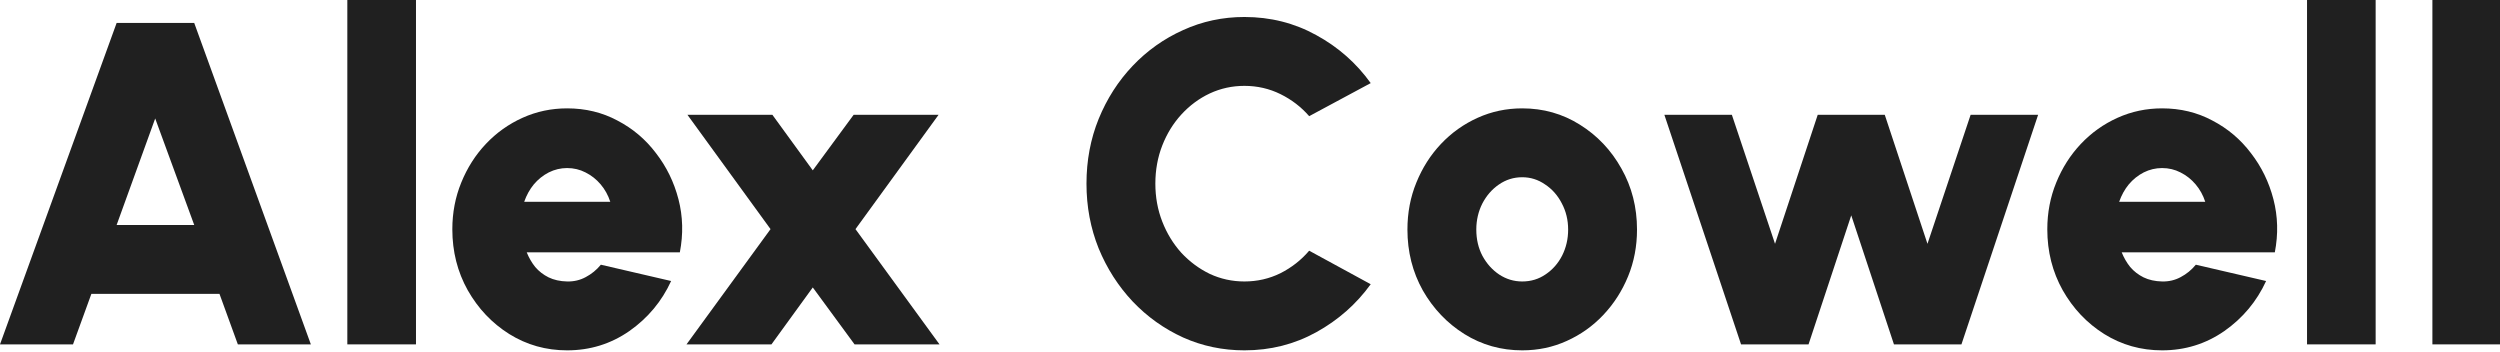
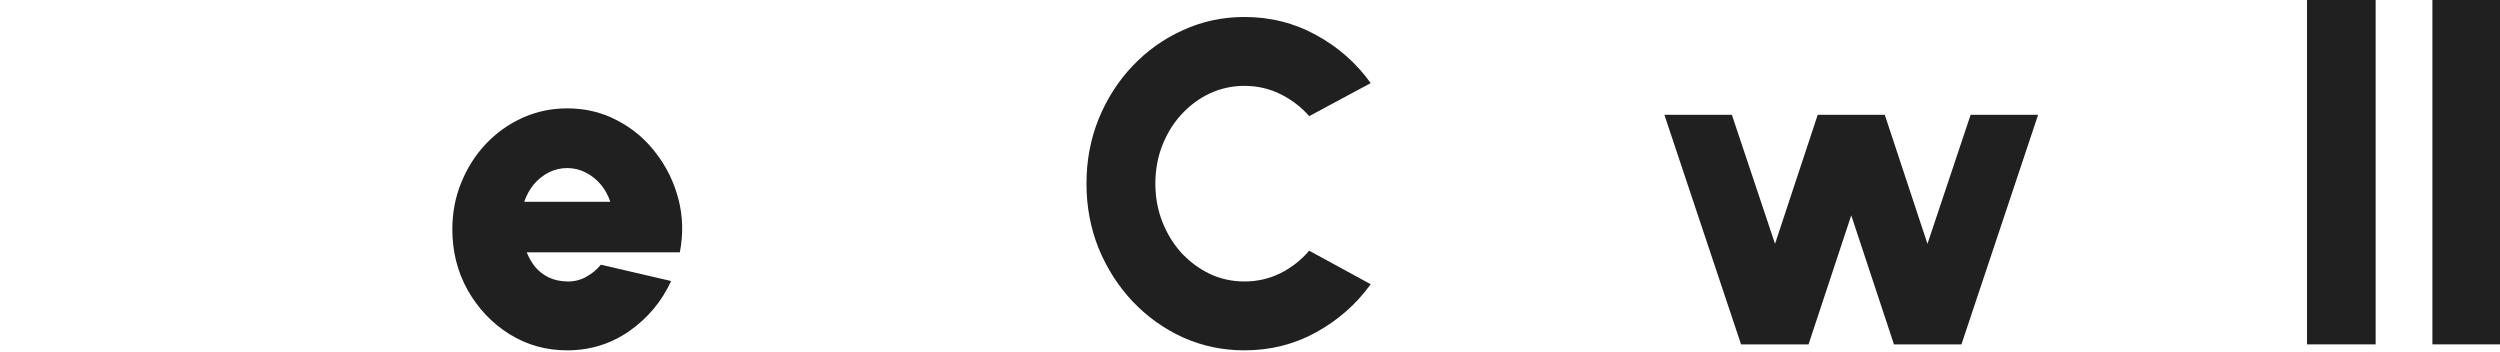
<svg xmlns="http://www.w3.org/2000/svg" width="1166" height="164" viewBox="0 0 1166 164" fill="none">
-   <path d="M54.395 10.708H90.587L144.983 160.616H110.932L102.366 137.059H42.617L34.051 160.616H0L54.395 10.708ZM54.395 104.936H90.587L72.384 55.252L54.395 104.936Z" fill="#202020" />
-   <path d="M161.996 160.616V0H194.016V160.616H161.996Z" fill="#202020" />
  <path d="M264.506 163.4C254.655 163.4 245.66 160.866 237.523 155.798C229.456 150.729 222.996 143.912 218.142 135.346C213.359 126.78 210.967 117.321 210.967 106.97C210.967 99.189 212.359 91.908 215.143 85.126C217.927 78.273 221.747 72.277 226.601 67.138C231.526 61.926 237.237 57.858 243.733 54.931C250.229 52.004 257.153 50.541 264.506 50.541C273.072 50.541 280.889 52.432 287.956 56.216C295.094 59.928 301.091 64.996 305.945 71.421C310.871 77.774 314.368 84.948 316.439 92.943C318.509 100.938 318.723 109.183 317.081 117.678H245.66C246.66 120.176 247.98 122.461 249.622 124.531C251.336 126.53 253.406 128.136 255.833 129.349C258.331 130.563 261.222 131.205 264.506 131.277C267.647 131.348 270.538 130.67 273.179 129.242C275.892 127.815 278.248 125.887 280.246 123.46L313.012 131.063C308.658 140.557 302.162 148.338 293.524 154.406C284.886 160.402 275.214 163.4 264.506 163.4ZM244.483 94.121H284.637C283.637 91.051 282.138 88.339 280.139 85.983C278.141 83.627 275.785 81.771 273.072 80.415C270.431 79.059 267.576 78.381 264.506 78.381C261.508 78.381 258.652 79.059 255.94 80.415C253.299 81.771 250.979 83.627 248.98 85.983C247.052 88.339 245.553 91.051 244.483 94.121Z" fill="#202020" />
-   <path d="M320.186 160.616L359.377 106.863L320.615 53.539H360.233L379.079 79.451L398.139 53.539H437.757L398.995 106.863L438.185 160.616H398.567L379.079 134.061L359.805 160.616H320.186Z" fill="#202020" />
  <path d="M580.404 163.4C570.268 163.4 560.738 161.401 551.815 157.404C542.891 153.335 535.039 147.731 528.258 140.593C521.547 133.454 516.265 125.209 512.41 115.858C508.627 106.435 506.735 96.37 506.735 85.662C506.735 74.883 508.627 64.817 512.41 55.466C516.265 46.043 521.547 37.798 528.258 30.731C535.039 23.593 542.891 18.025 551.815 14.027C560.738 9.958 570.268 7.924 580.404 7.924C592.54 7.924 603.711 10.743 613.919 16.383C624.127 21.951 632.587 29.411 639.297 38.762L610.6 54.181C606.888 49.898 602.426 46.472 597.215 43.902C592.004 41.332 586.401 40.047 580.404 40.047C574.693 40.047 569.304 41.225 564.236 43.581C559.239 45.936 554.813 49.22 550.958 53.432C547.175 57.572 544.212 62.39 542.071 67.887C539.929 73.384 538.858 79.309 538.858 85.662C538.858 91.944 539.929 97.833 542.071 103.33C544.212 108.826 547.175 113.68 550.958 117.892C554.813 122.032 559.239 125.316 564.236 127.743C569.304 130.099 574.693 131.277 580.404 131.277C586.401 131.277 592.004 129.992 597.215 127.422C602.426 124.781 606.888 121.283 610.6 116.928L639.297 132.562C632.587 141.842 624.127 149.301 613.919 154.941C603.711 160.58 592.54 163.4 580.404 163.4Z" fill="#202020" />
-   <path d="M709.964 163.4C700.113 163.4 691.119 160.866 682.981 155.798C674.914 150.729 668.454 143.948 663.6 135.453C658.817 126.887 656.426 117.428 656.426 107.077C656.426 99.225 657.818 91.908 660.602 85.126C663.386 78.273 667.205 72.277 672.059 67.138C676.985 61.926 682.695 57.858 689.191 54.931C695.687 52.004 702.612 50.541 709.964 50.541C719.816 50.541 728.774 53.075 736.841 58.143C744.979 63.211 751.439 70.029 756.222 78.595C761.076 87.161 763.503 96.655 763.503 107.077C763.503 114.858 762.111 122.14 759.327 128.921C756.543 135.703 752.688 141.699 747.763 146.91C742.909 152.05 737.233 156.083 730.737 159.01C724.313 161.937 717.388 163.4 709.964 163.4ZM709.964 131.277C714.033 131.277 717.674 130.17 720.886 127.957C724.17 125.744 726.74 122.818 728.596 119.177C730.452 115.465 731.38 111.432 731.38 107.077C731.38 102.58 730.38 98.475 728.382 94.763C726.454 91.051 723.849 88.125 720.565 85.983C717.353 83.77 713.819 82.664 709.964 82.664C705.967 82.664 702.326 83.806 699.043 86.09C695.83 88.303 693.26 91.266 691.333 94.978C689.477 98.69 688.549 102.723 688.549 107.077C688.549 111.646 689.513 115.751 691.44 119.391C693.439 123.032 696.044 125.923 699.257 128.064C702.54 130.206 706.11 131.277 709.964 131.277Z" fill="#202020" />
  <path d="M843.505 160.616H812.024L776.26 53.539H807.741L827.872 113.716L847.788 53.539H879.055L898.971 113.716L919.102 53.539H950.582L914.818 160.616H883.338L863.421 100.439L843.505 160.616Z" fill="#202020" />
-   <path d="M1008.4 163.4C998.549 163.4 989.555 160.866 981.417 155.798C973.351 150.729 966.89 143.912 962.036 135.346C957.253 126.78 954.862 117.321 954.862 106.97C954.862 99.189 956.254 91.908 959.038 85.126C961.822 78.273 965.641 72.277 970.495 67.138C975.421 61.926 981.132 57.858 987.628 54.931C994.124 52.004 1001.05 50.541 1008.4 50.541C1016.97 50.541 1024.78 52.432 1031.85 56.216C1038.99 59.928 1044.99 64.996 1049.84 71.421C1054.77 77.774 1058.26 84.948 1060.33 92.943C1062.4 100.938 1062.62 109.183 1060.98 117.678H989.555C990.554 120.176 991.875 122.461 993.517 124.531C995.23 126.53 997.3 128.136 999.727 129.349C1002.23 130.563 1005.12 131.205 1008.4 131.277C1011.54 131.348 1014.43 130.67 1017.07 129.242C1019.79 127.815 1022.14 125.887 1024.14 123.46L1056.91 131.063C1052.55 140.557 1046.06 148.338 1037.42 154.406C1028.78 160.402 1019.11 163.4 1008.4 163.4ZM988.377 94.121H1028.53C1027.53 91.051 1026.03 88.339 1024.03 85.983C1022.04 83.627 1019.68 81.771 1016.97 80.415C1014.33 79.059 1011.47 78.381 1008.4 78.381C1005.4 78.381 1002.55 79.059 999.834 80.415C997.193 81.771 994.873 83.627 992.874 85.983C990.947 88.339 989.448 91.051 988.377 94.121Z" fill="#202020" />
  <path d="M1076 160.616V0H1108V160.616H1076Z" fill="#202020" />
  <path d="M1134.47 160.616V0H1166V160.616H1134.47Z" fill="#202020" />
</svg>